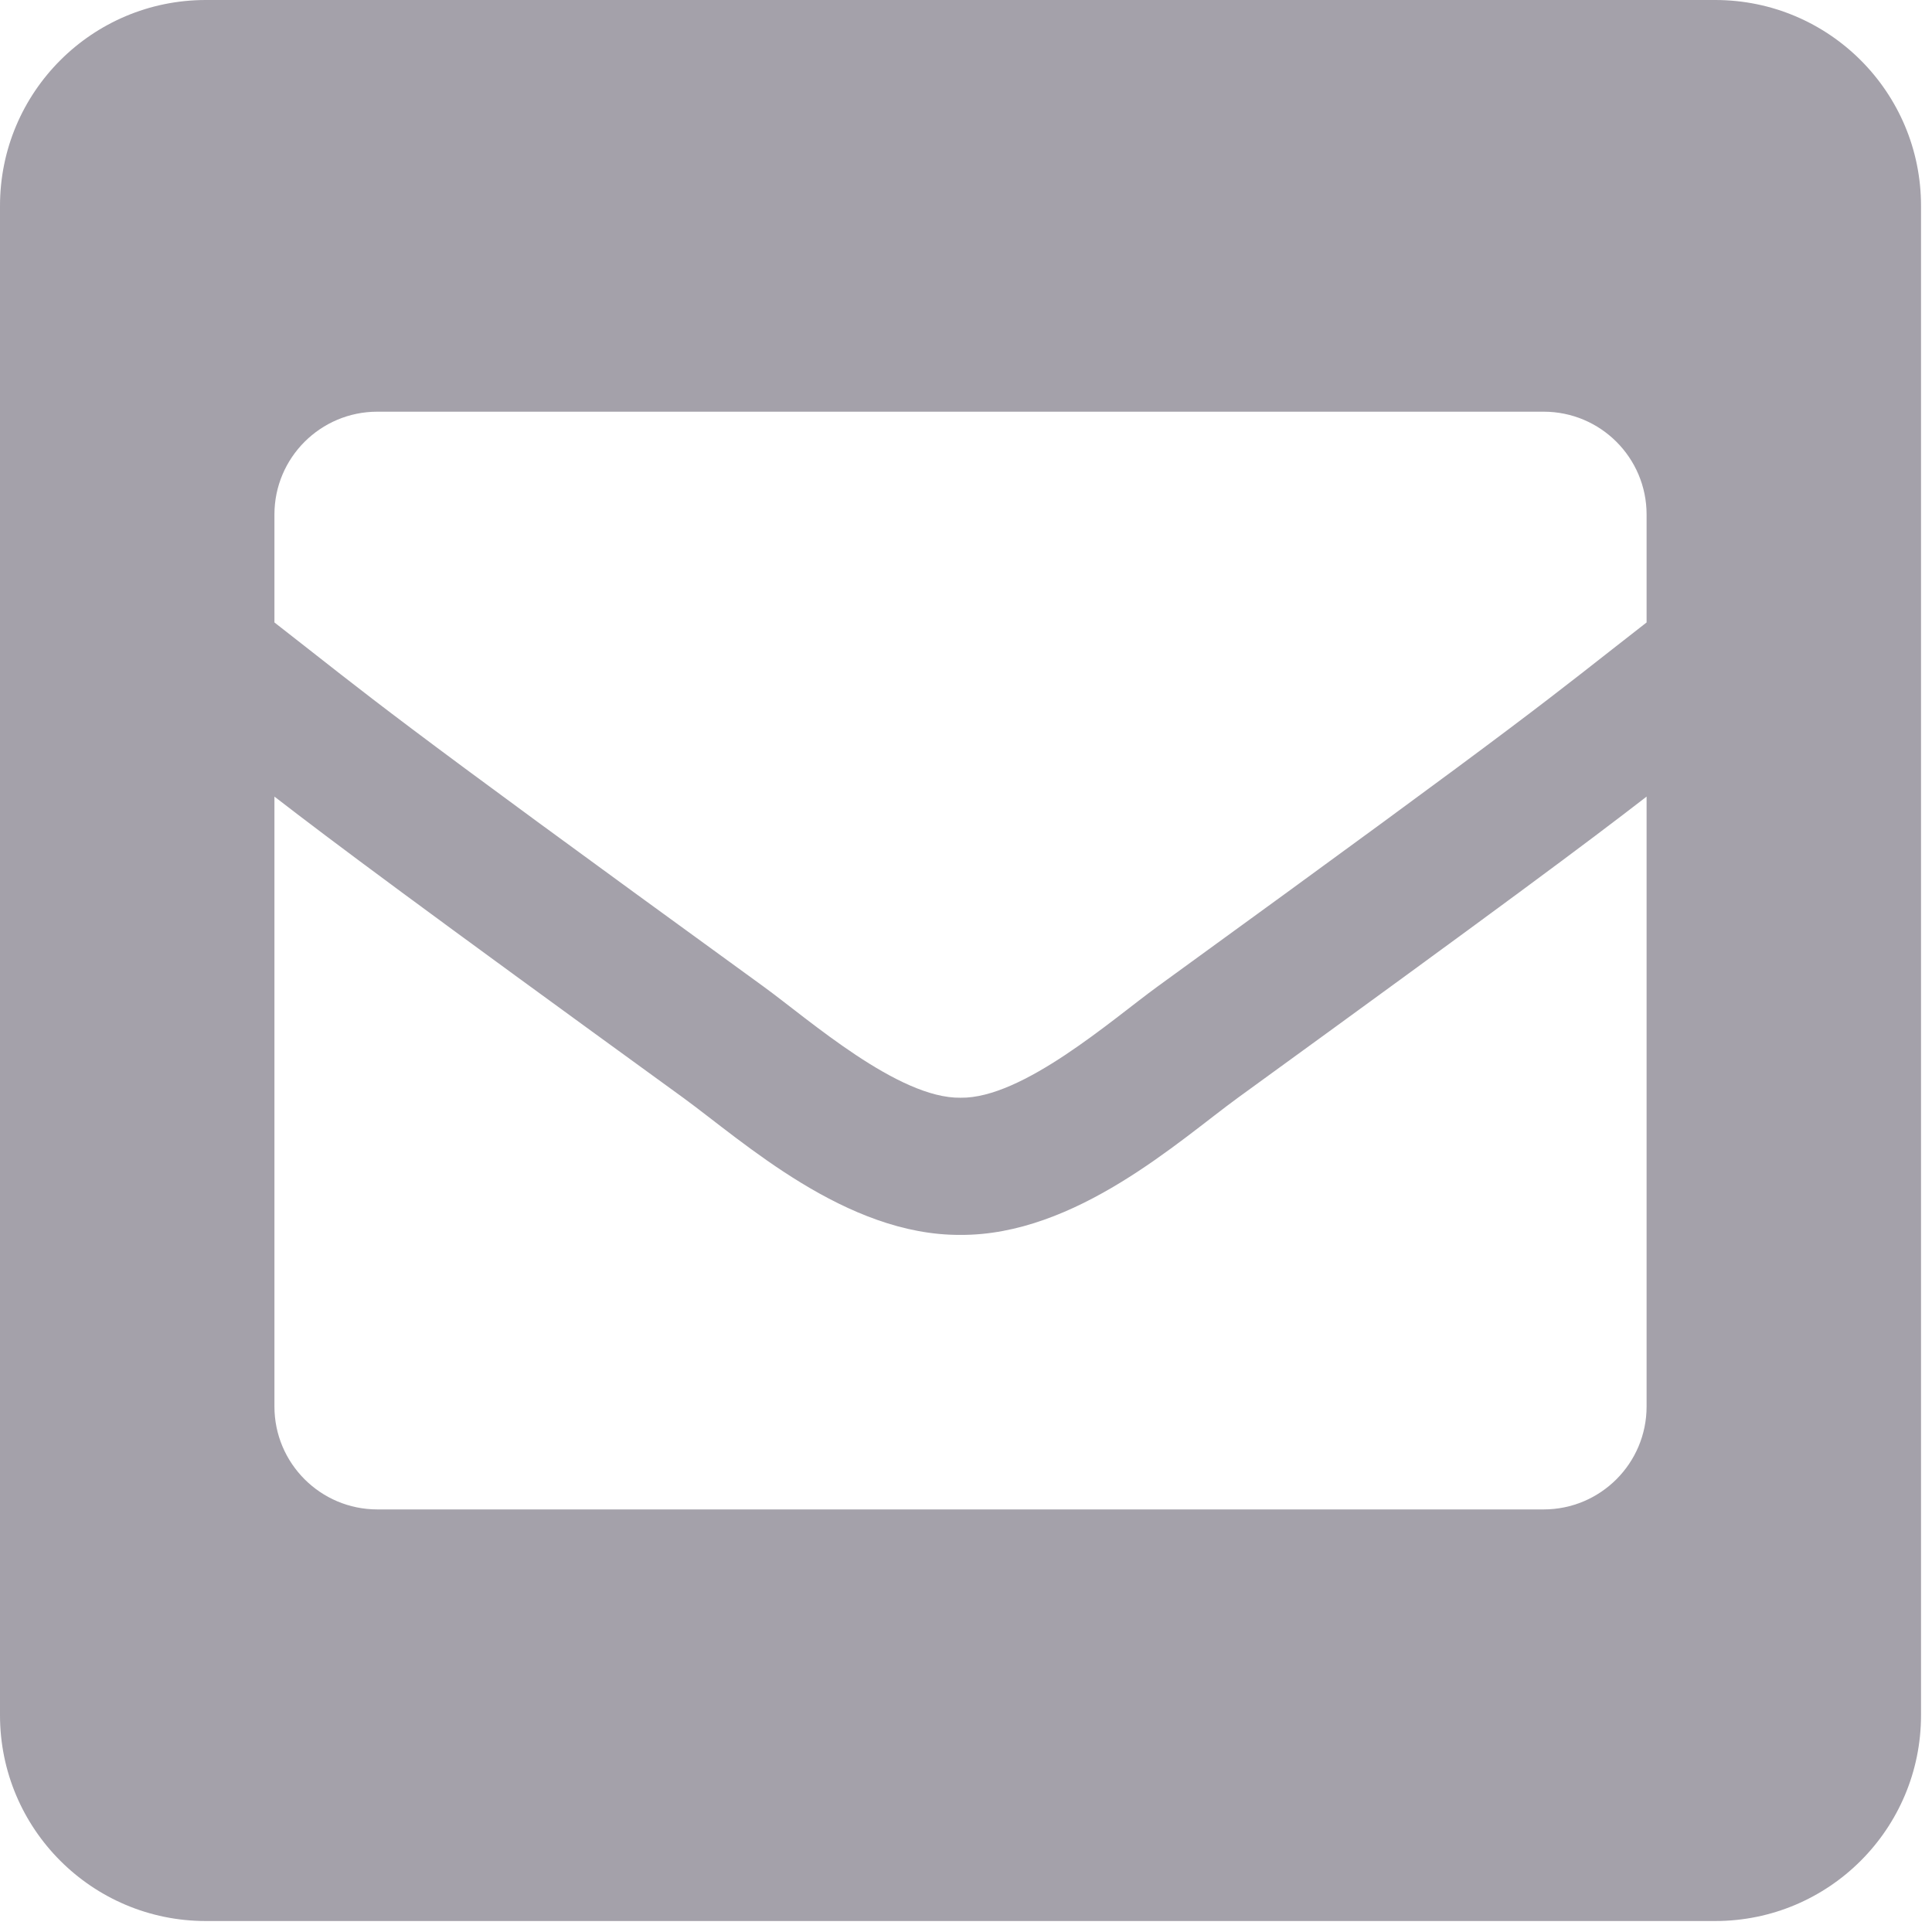
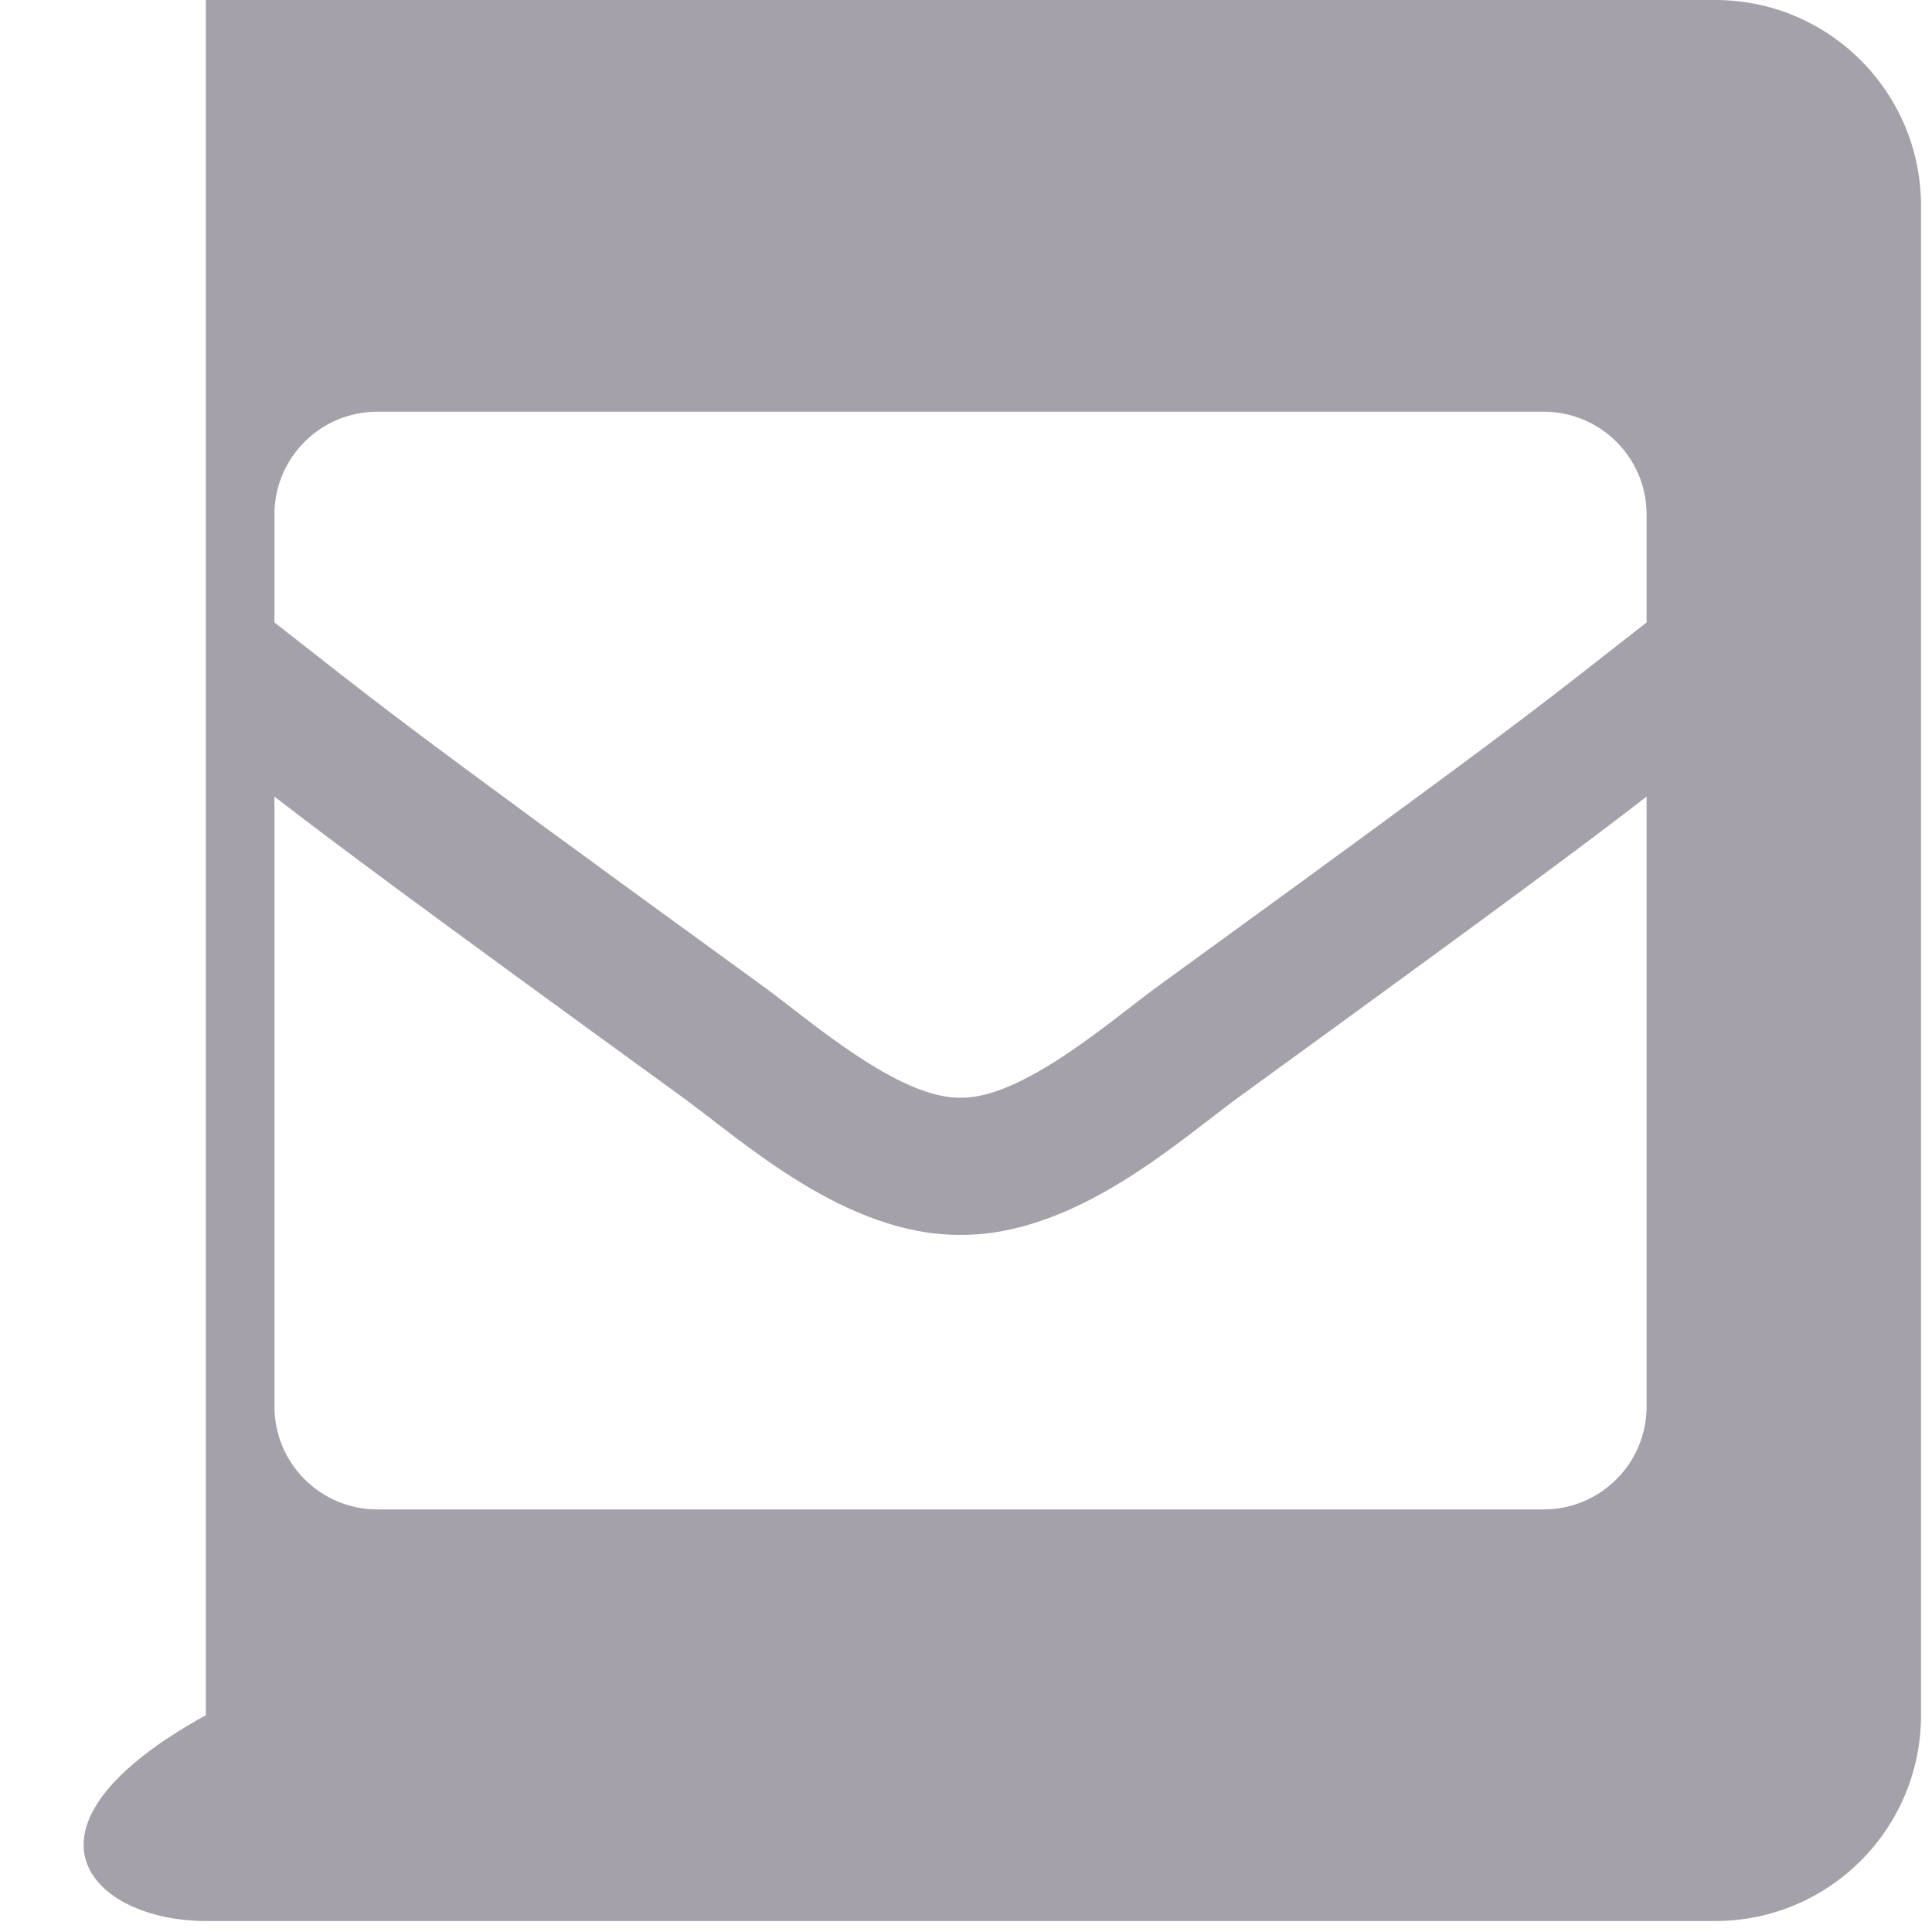
<svg xmlns="http://www.w3.org/2000/svg" width="22" height="22" viewBox="0 0 22 22" fill="none">
-   <path d="M19.531 0H2.344C1.049 0 0 1.049 0 2.344V19.531C0 20.826 1.049 21.875 2.344 21.875H19.531C20.826 21.875 21.875 20.826 21.875 19.531V2.344C21.875 1.049 20.826 0 19.531 0ZM8.697 11.236C4.269 8.022 4.314 8.014 3.125 7.088V5.859C3.125 5.212 3.65 4.688 4.297 4.688H17.578C18.225 4.688 18.75 5.212 18.75 5.859V7.088C17.56 8.014 17.606 8.022 13.178 11.236C12.665 11.609 11.645 12.511 10.938 12.5C10.229 12.511 9.211 11.61 8.697 11.236ZM18.75 9.071V16.016C18.75 16.663 18.225 17.188 17.578 17.188H4.297C3.65 17.188 3.125 16.663 3.125 16.016V9.071C3.807 9.598 4.752 10.303 7.778 12.499C8.47 13.004 9.633 14.069 10.937 14.062C12.25 14.069 13.429 12.986 14.098 12.499C17.123 10.303 18.069 9.598 18.75 9.071Z" fill="#A4A1AA" />
+   <path d="M19.531 0H2.344V19.531C0 20.826 1.049 21.875 2.344 21.875H19.531C20.826 21.875 21.875 20.826 21.875 19.531V2.344C21.875 1.049 20.826 0 19.531 0ZM8.697 11.236C4.269 8.022 4.314 8.014 3.125 7.088V5.859C3.125 5.212 3.65 4.688 4.297 4.688H17.578C18.225 4.688 18.75 5.212 18.75 5.859V7.088C17.56 8.014 17.606 8.022 13.178 11.236C12.665 11.609 11.645 12.511 10.938 12.5C10.229 12.511 9.211 11.61 8.697 11.236ZM18.75 9.071V16.016C18.75 16.663 18.225 17.188 17.578 17.188H4.297C3.65 17.188 3.125 16.663 3.125 16.016V9.071C3.807 9.598 4.752 10.303 7.778 12.499C8.47 13.004 9.633 14.069 10.937 14.062C12.25 14.069 13.429 12.986 14.098 12.499C17.123 10.303 18.069 9.598 18.75 9.071Z" fill="#A4A1AA" />
</svg>